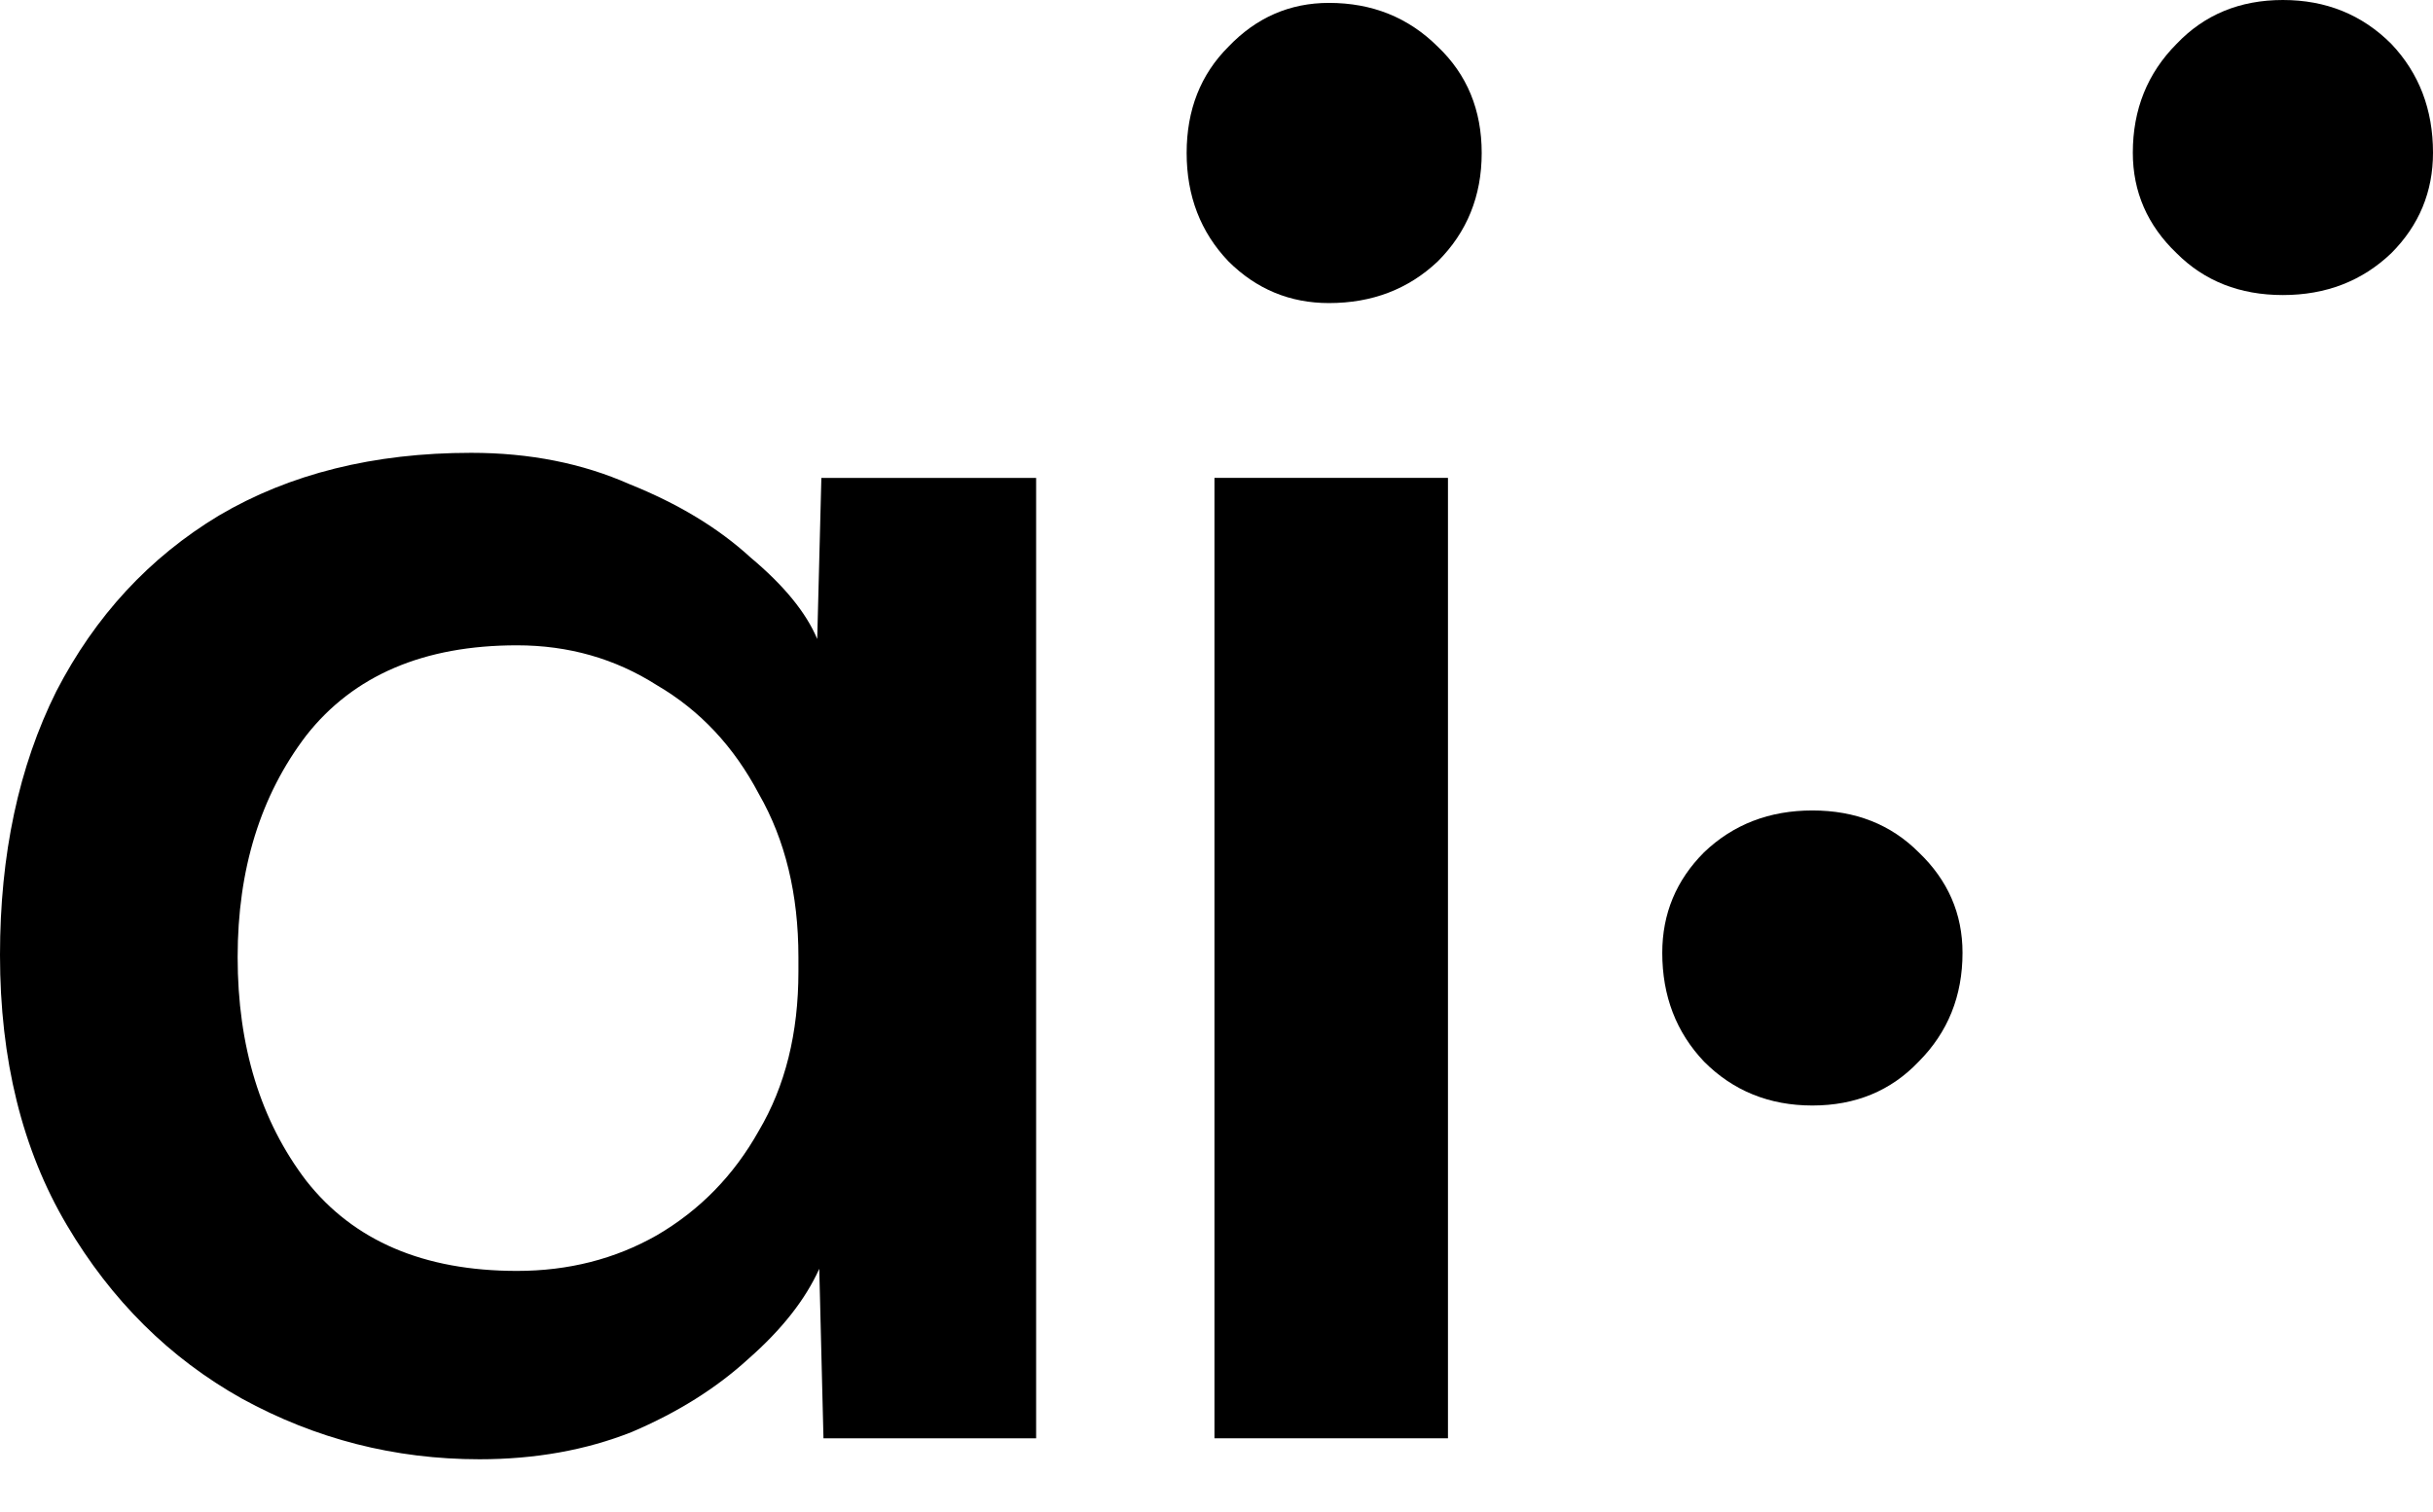
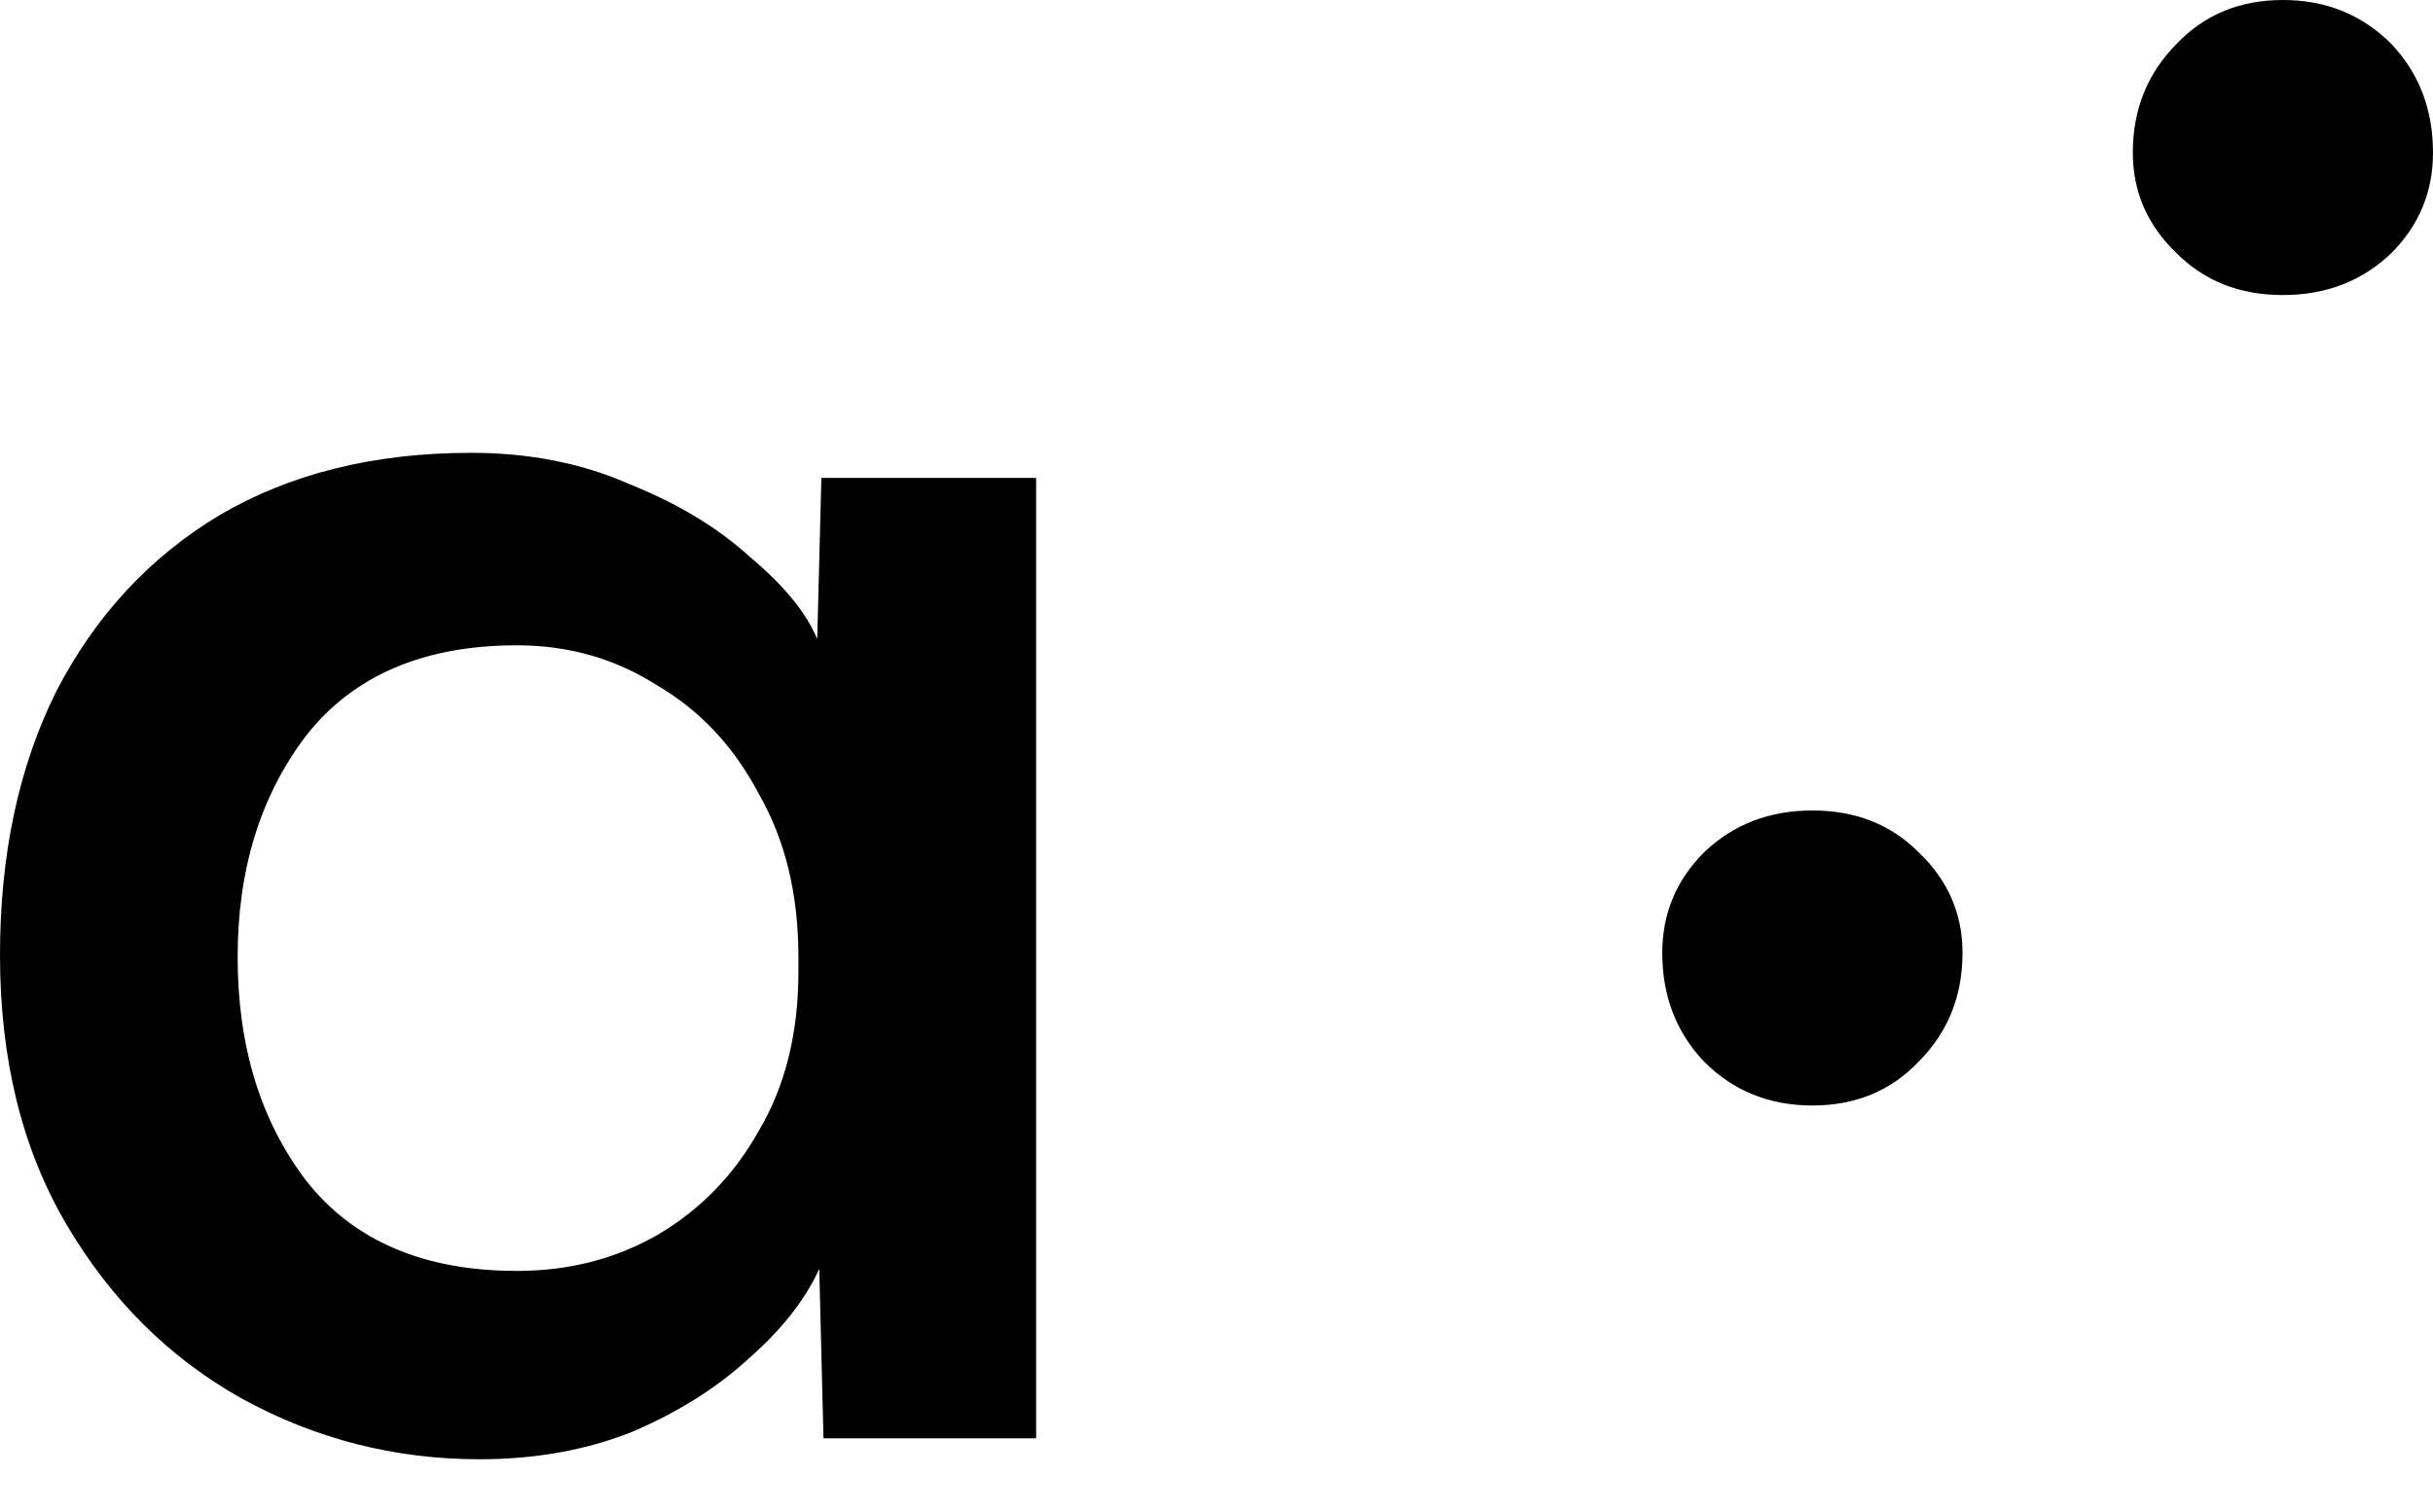
<svg xmlns="http://www.w3.org/2000/svg" fill="none" height="100%" overflow="visible" preserveAspectRatio="none" style="display: block;" viewBox="0 0 37 23" width="100%">
  <g id="Group 2">
    <path d="M27.562 16.816C26.907 16.816 26.357 16.593 25.914 16.148C25.491 15.702 25.279 15.15 25.279 14.493C25.279 13.899 25.491 13.389 25.914 12.965C26.357 12.541 26.907 12.328 27.562 12.328C28.217 12.328 28.756 12.541 29.179 12.965C29.623 13.389 29.845 13.899 29.845 14.493C29.845 15.15 29.623 15.702 29.179 16.148C28.756 16.593 28.217 16.816 27.562 16.816Z" fill="black" id="ai" />
    <path d="M34.717 -0C35.373 -0 35.922 0.223 36.366 0.668C36.789 1.114 37 1.666 37 2.323C37 2.917 36.789 3.427 36.366 3.851C35.922 4.275 35.373 4.488 34.717 4.488C34.062 4.488 33.523 4.275 33.1 3.851C32.657 3.427 32.435 2.917 32.435 2.323C32.435 1.666 32.657 1.114 33.1 0.668C33.523 0.223 34.062 -0 34.717 -0Z" fill="black" id="ai_2" />
-     <path d="M18.469 7.269L18.469 21.878L22.02 21.878L22.02 7.269L18.469 7.269Z" fill="black" id="ai_3" />
-     <path d="M22.533 2.327C22.533 2.982 22.31 3.532 21.865 3.976C21.419 4.398 20.868 4.61 20.21 4.61C19.616 4.61 19.106 4.398 18.682 3.976C18.258 3.532 18.046 2.982 18.046 2.327C18.046 1.672 18.258 1.133 18.682 0.71C19.106 0.266 19.616 0.044 20.21 0.044C20.868 0.044 21.419 0.266 21.865 0.71C22.31 1.133 22.533 1.672 22.533 2.327Z" fill="black" id="ai_4" />
    <path d="M7.292 22.197C6.002 22.197 4.798 21.889 3.678 21.274C2.579 20.659 1.691 19.778 1.015 18.632C0.338 17.486 0 16.118 0 14.526C0 12.999 0.285 11.662 0.856 10.516C1.448 9.37 2.272 8.479 3.329 7.842C4.407 7.206 5.685 6.888 7.165 6.888C8.053 6.888 8.856 7.047 9.574 7.365C10.314 7.662 10.927 8.033 11.413 8.479C11.92 8.903 12.259 9.317 12.428 9.72L12.491 7.27L15.757 7.27L15.757 21.878L12.523 21.878L12.459 19.3C12.248 19.767 11.889 20.224 11.382 20.669C10.895 21.115 10.304 21.486 9.606 21.783C8.909 22.059 8.137 22.197 7.292 22.197ZM7.862 19.332C8.644 19.332 9.352 19.152 9.987 18.791C10.642 18.409 11.16 17.879 11.54 17.2C11.942 16.521 12.142 15.714 12.142 14.781L12.142 14.558C12.142 13.603 11.942 12.776 11.54 12.076C11.16 11.354 10.642 10.803 9.987 10.421C9.352 10.017 8.644 9.816 7.862 9.816C6.446 9.816 5.379 10.272 4.66 11.184C3.963 12.097 3.614 13.221 3.614 14.558C3.614 15.916 3.963 17.051 4.66 17.964C5.379 18.876 6.446 19.332 7.862 19.332Z" fill="black" id="ai_5" />
  </g>
</svg>